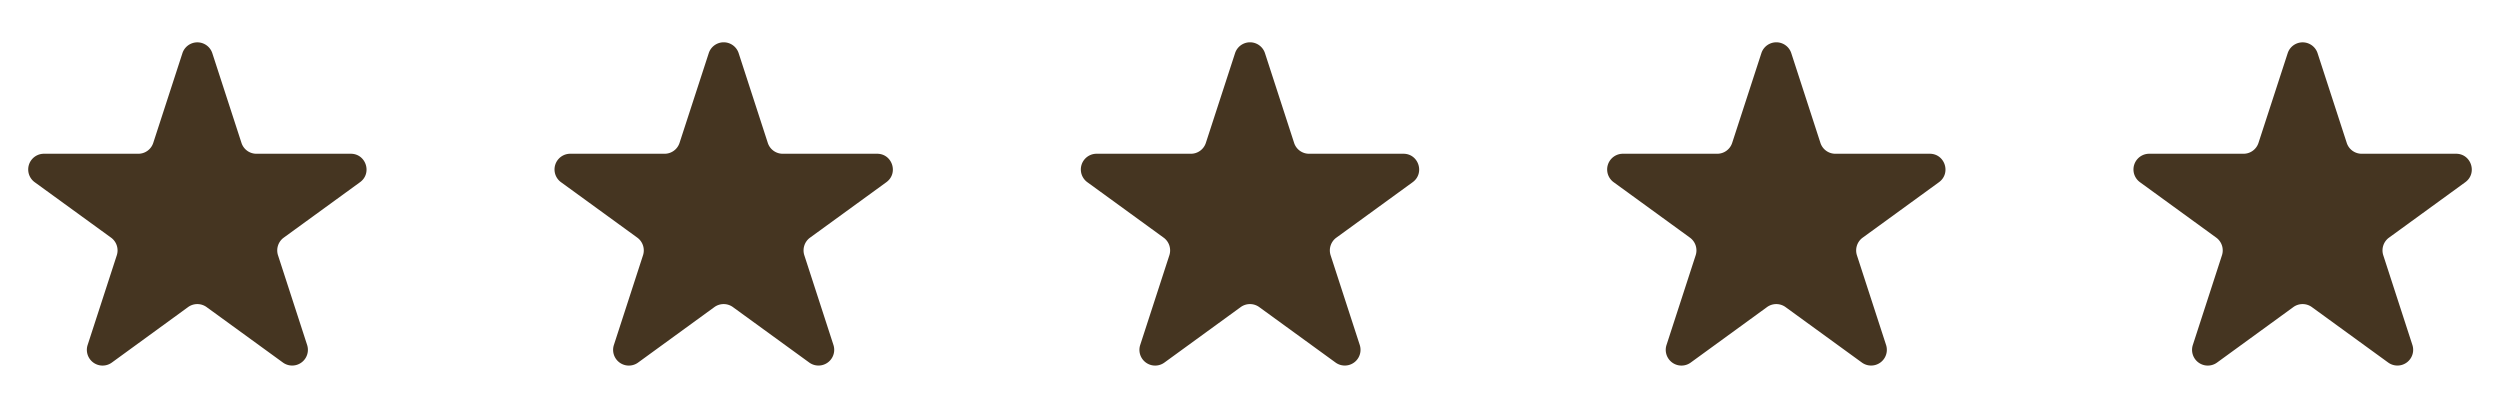
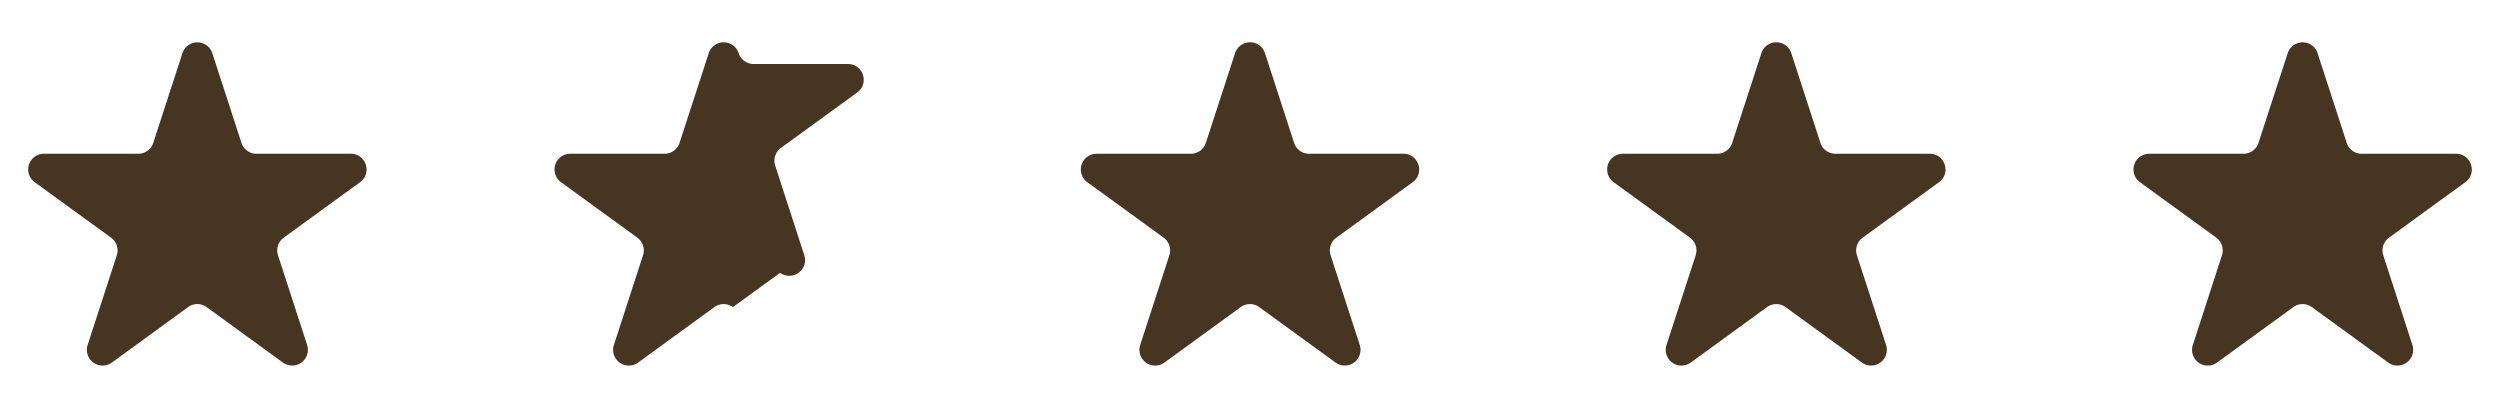
<svg xmlns="http://www.w3.org/2000/svg" width="76" height="12" fill="none">
-   <path fill="#453521" d="M5.546 1.616a.478.478 0 0 1 .908 0l.887 2.728c.064.197.247.33.454.33h2.87c.462 0 .655.593.28.865l-2.32 1.686a.48.48 0 0 0-.174.534l.886 2.729a.478.478 0 0 1-.735.534L6.28 9.335a.48.48 0 0 0-.562 0L3.4 11.022a.478.478 0 0 1-.736-.534l.887-2.729a.48.48 0 0 0-.174-.534L1.055 5.539a.478.478 0 0 1 .28-.865h2.87c.207 0 .39-.133.454-.33zm16 0a.478.478 0 0 1 .909 0l.886 2.728c.064.197.247.33.454.33h2.87c.462 0 .655.593.28.865l-2.32 1.686a.48.48 0 0 0-.174.534l.886 2.729a.478.478 0 0 1-.735.534L22.28 9.335a.48.48 0 0 0-.562 0l-2.32 1.687a.478.478 0 0 1-.736-.534l.886-2.729a.48.48 0 0 0-.173-.534l-2.32-1.686a.478.478 0 0 1 .28-.865h2.869c.207 0 .39-.133.454-.33zm16 0a.478.478 0 0 1 .909 0l.886 2.728c.064.197.247.33.454.33h2.87c.462 0 .654.593.28.865l-2.32 1.686a.48.48 0 0 0-.175.534l.887 2.729a.478.478 0 0 1-.735.534L38.28 9.335a.48.48 0 0 0-.562 0l-2.32 1.687a.478.478 0 0 1-.736-.534l.887-2.729a.48.48 0 0 0-.174-.534l-2.32-1.686a.478.478 0 0 1 .28-.865h2.869c.207 0 .39-.133.454-.33zm16 0a.478.478 0 0 1 .909 0l.886 2.728c.064.197.247.33.454.33h2.87c.462 0 .654.593.28.865l-2.32 1.686a.48.48 0 0 0-.175.534l.887 2.729a.478.478 0 0 1-.735.534L54.28 9.335a.48.48 0 0 0-.562 0l-2.32 1.687a.478.478 0 0 1-.736-.534l.887-2.729a.48.48 0 0 0-.174-.534l-2.32-1.686a.478.478 0 0 1 .28-.865h2.869c.207 0 .39-.133.454-.33zm16 0a.478.478 0 0 1 .908 0l.887 2.728c.064.197.247.33.454.33h2.87c.462 0 .654.593.28.865l-2.32 1.686a.48.48 0 0 0-.174.534l.886 2.729a.478.478 0 0 1-.735.534L70.28 9.335a.48.48 0 0 0-.562 0l-2.32 1.687a.478.478 0 0 1-.736-.534l.886-2.729a.48.48 0 0 0-.173-.534l-2.32-1.686a.478.478 0 0 1 .28-.865h2.869c.207 0 .39-.133.454-.33z" />
+   <path fill="#453521" d="M5.546 1.616a.478.478 0 0 1 .908 0l.887 2.728c.064.197.247.33.454.33h2.87c.462 0 .655.593.28.865l-2.32 1.686a.48.48 0 0 0-.174.534l.886 2.729a.478.478 0 0 1-.735.534L6.28 9.335a.48.48 0 0 0-.562 0L3.4 11.022a.478.478 0 0 1-.736-.534l.887-2.729a.48.48 0 0 0-.174-.534L1.055 5.539a.478.478 0 0 1 .28-.865h2.87c.207 0 .39-.133.454-.33zm16 0a.478.478 0 0 1 .909 0c.064.197.247.33.454.33h2.87c.462 0 .655.593.28.865l-2.32 1.686a.48.48 0 0 0-.174.534l.886 2.729a.478.478 0 0 1-.735.534L22.28 9.335a.48.48 0 0 0-.562 0l-2.32 1.687a.478.478 0 0 1-.736-.534l.886-2.729a.48.48 0 0 0-.173-.534l-2.32-1.686a.478.478 0 0 1 .28-.865h2.869c.207 0 .39-.133.454-.33zm16 0a.478.478 0 0 1 .909 0l.886 2.728c.064.197.247.33.454.33h2.87c.462 0 .654.593.28.865l-2.32 1.686a.48.48 0 0 0-.175.534l.887 2.729a.478.478 0 0 1-.735.534L38.28 9.335a.48.48 0 0 0-.562 0l-2.32 1.687a.478.478 0 0 1-.736-.534l.887-2.729a.48.48 0 0 0-.174-.534l-2.32-1.686a.478.478 0 0 1 .28-.865h2.869c.207 0 .39-.133.454-.33zm16 0a.478.478 0 0 1 .909 0l.886 2.728c.064.197.247.33.454.33h2.87c.462 0 .654.593.28.865l-2.32 1.686a.48.48 0 0 0-.175.534l.887 2.729a.478.478 0 0 1-.735.534L54.28 9.335a.48.48 0 0 0-.562 0l-2.32 1.687a.478.478 0 0 1-.736-.534l.887-2.729a.48.48 0 0 0-.174-.534l-2.32-1.686a.478.478 0 0 1 .28-.865h2.869c.207 0 .39-.133.454-.33zm16 0a.478.478 0 0 1 .908 0l.887 2.728c.064.197.247.33.454.33h2.87c.462 0 .654.593.28.865l-2.32 1.686a.48.48 0 0 0-.174.534l.886 2.729a.478.478 0 0 1-.735.534L70.28 9.335a.48.48 0 0 0-.562 0l-2.32 1.687a.478.478 0 0 1-.736-.534l.886-2.729a.48.48 0 0 0-.173-.534l-2.32-1.686a.478.478 0 0 1 .28-.865h2.869c.207 0 .39-.133.454-.33z" />
</svg>